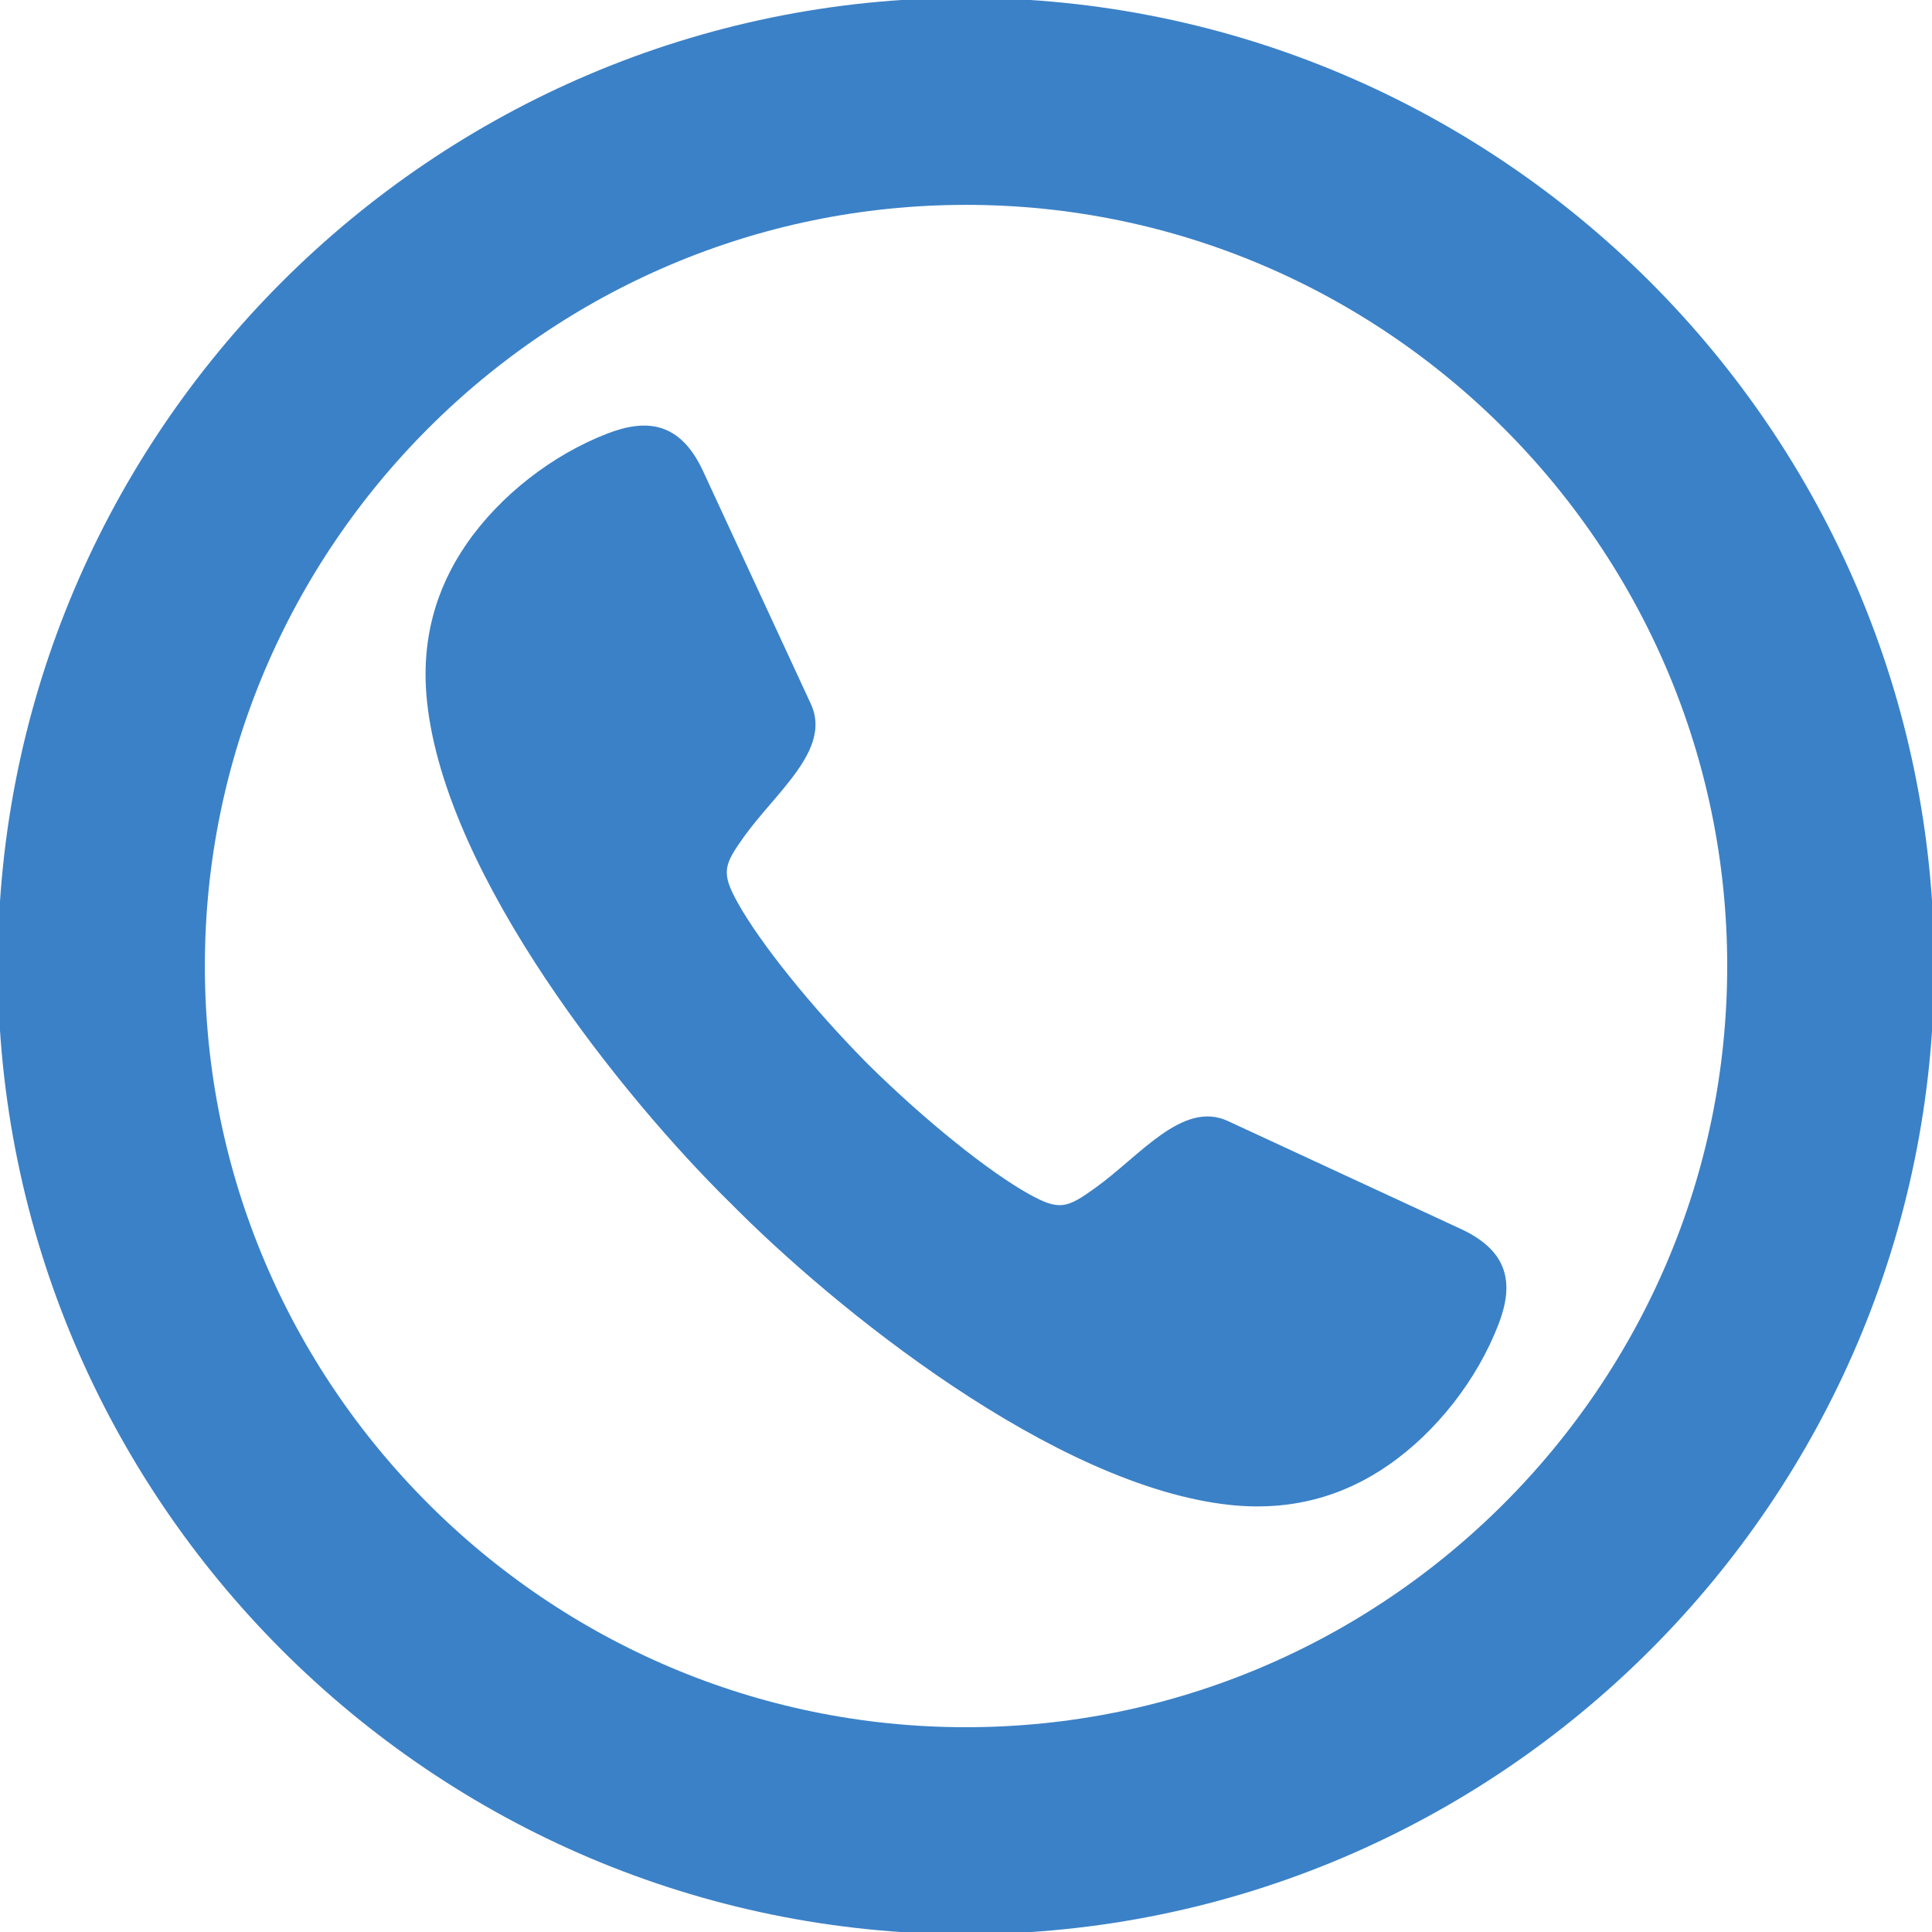
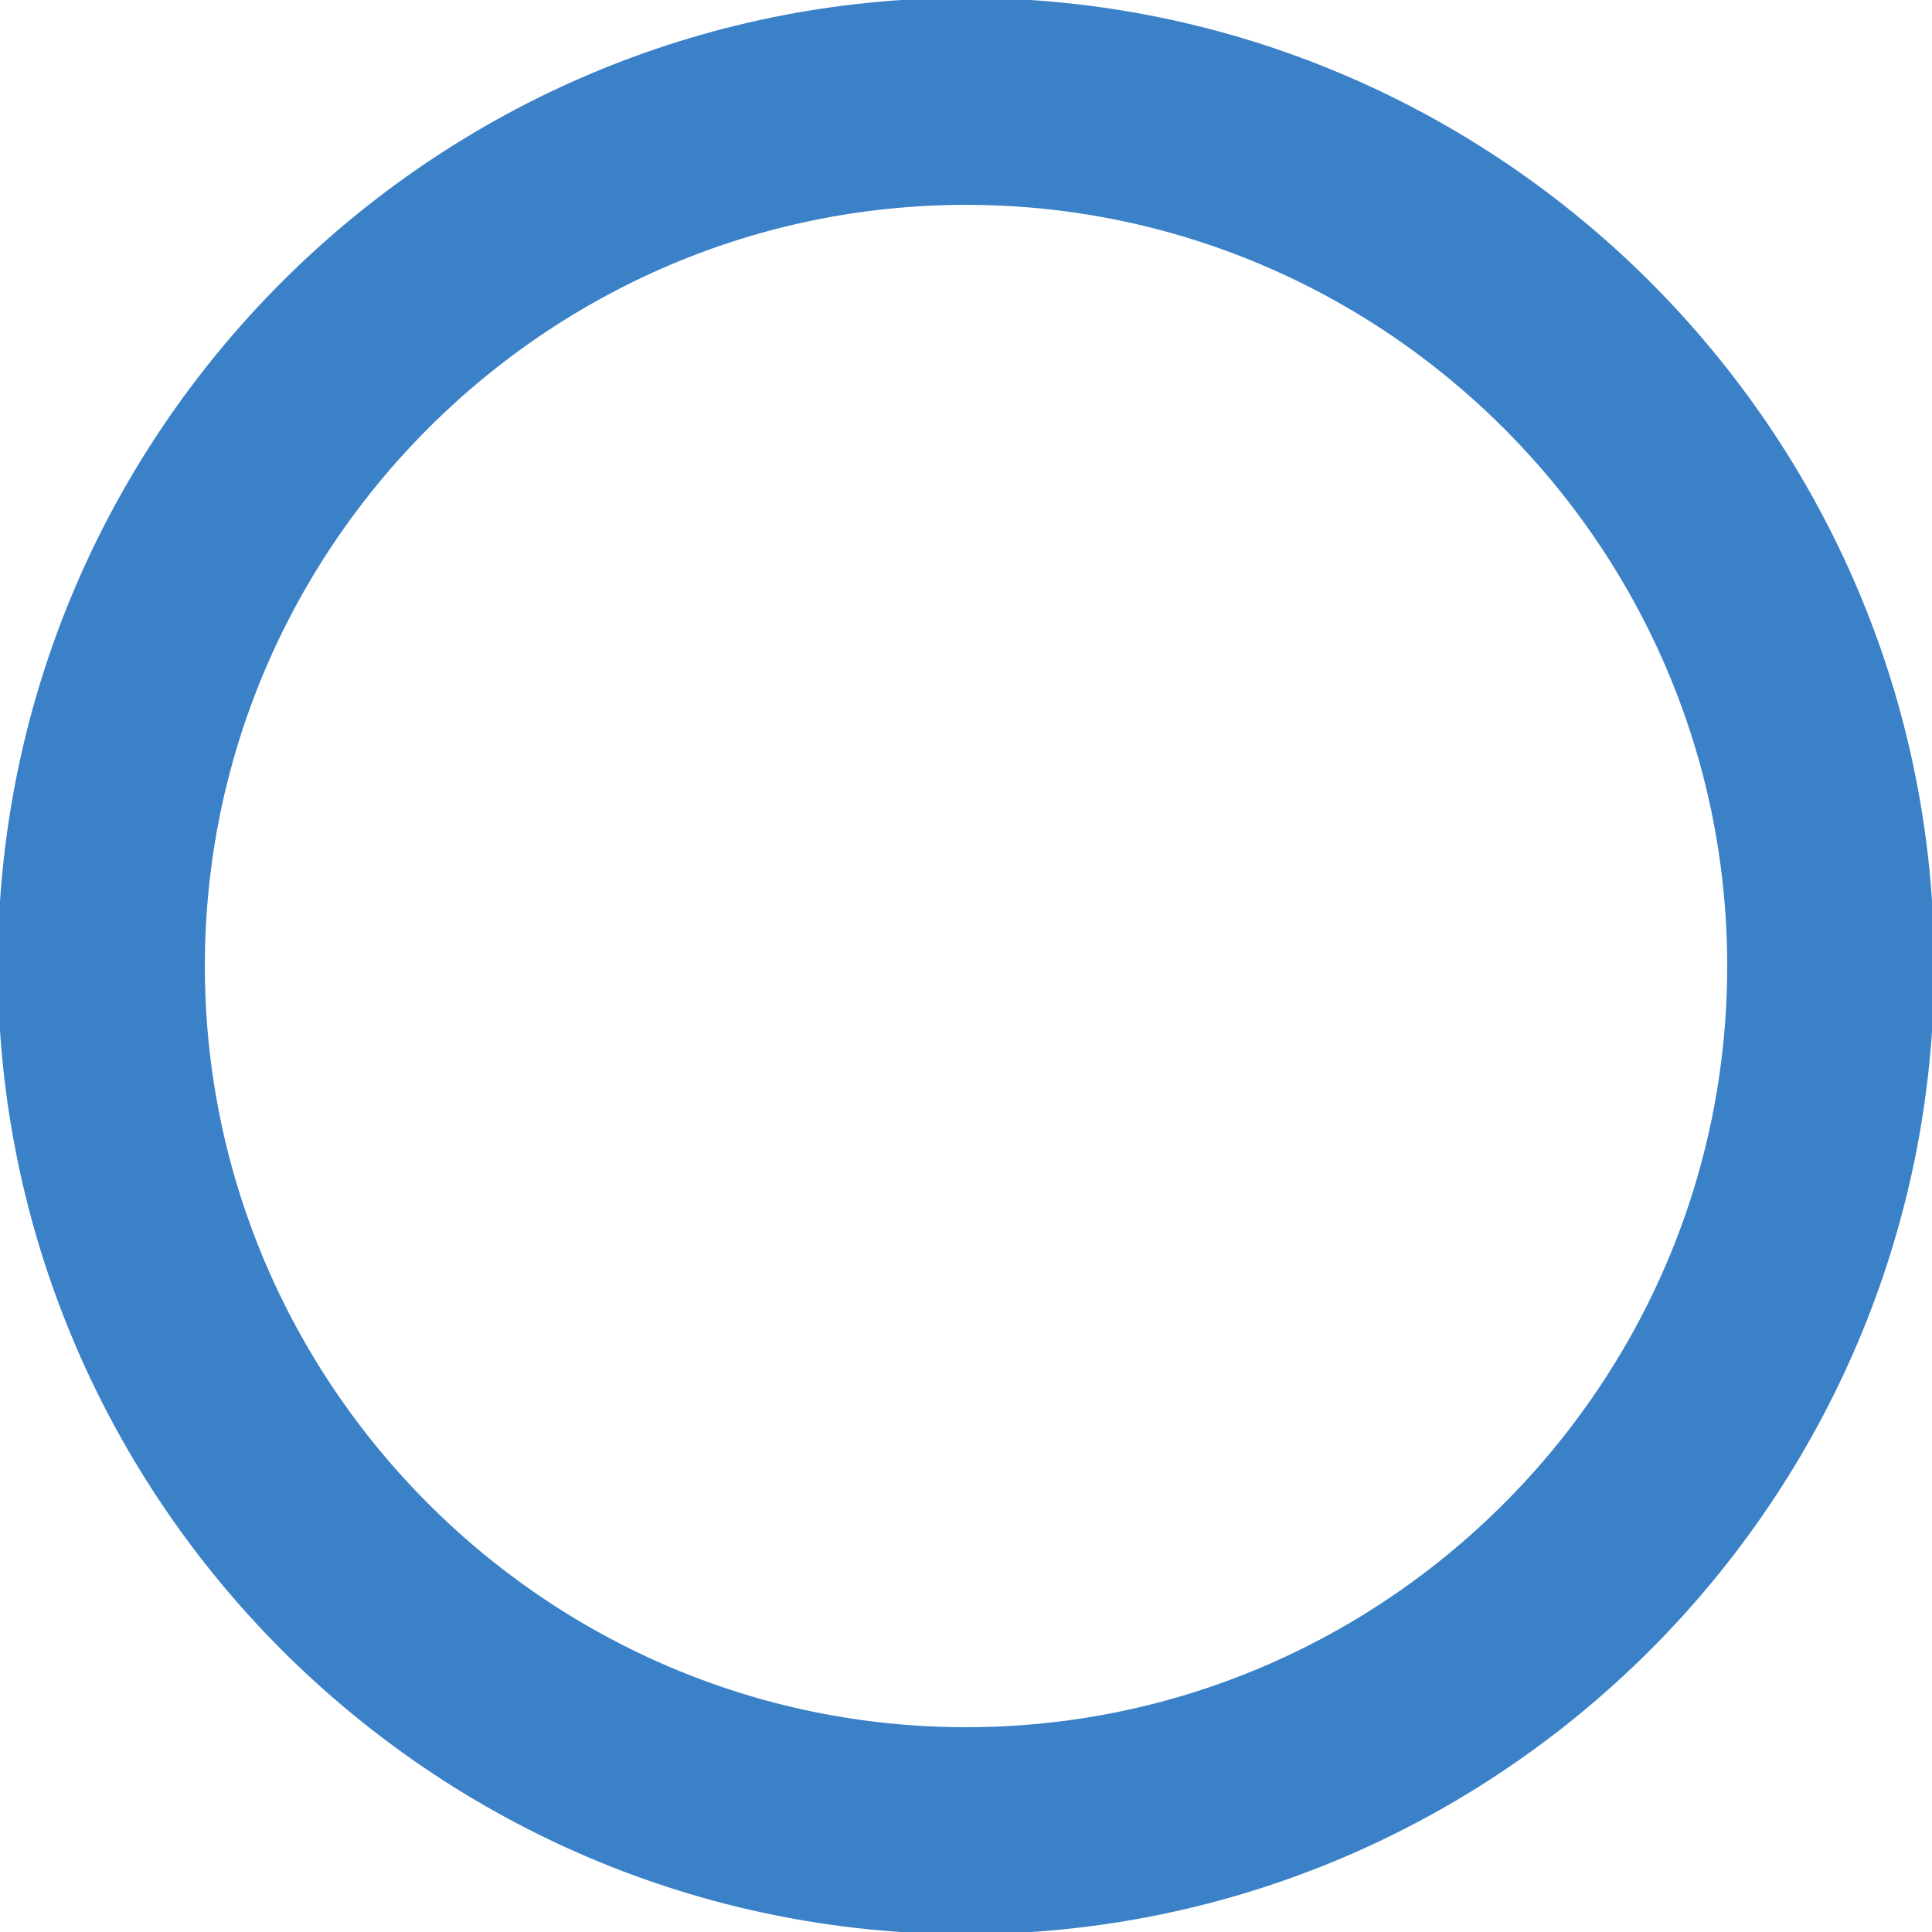
<svg xmlns="http://www.w3.org/2000/svg" width="28" height="28" viewBox="0 0 28 28" fill="none">
  <g clip-path="url(#clip0_2_36)">
    <path fill-rule="evenodd" clip-rule="evenodd" d="M14 26.532C20.902 26.532 26.532 20.902 26.532 13.999C26.532 7.097 20.902 1.469 14 1.469C7.098 1.469 1.469 7.098 1.469 14C1.469 20.902 7.098 26.532 14 26.532V26.532Z" stroke="#3B81C7" stroke-width="3" stroke-linecap="round" stroke-linejoin="round" />
-     <path fill-rule="evenodd" clip-rule="evenodd" d="M10.575 17.425C9.041 15.915 6.459 12.718 6.189 10.17C6.096 9.297 6.309 8.538 6.762 7.882C7.248 7.179 8.006 6.591 8.801 6.284C9.357 6.069 9.852 6.101 10.189 6.827L11.752 10.203C12.057 10.86 11.249 11.476 10.785 12.123C10.491 12.534 10.447 12.644 10.692 13.084C11.012 13.659 11.745 14.58 12.578 15.422C13.42 16.254 14.34 16.987 14.915 17.307C15.355 17.552 15.466 17.509 15.876 17.214C16.523 16.751 17.14 15.943 17.796 16.247L21.172 17.811C21.899 18.148 21.931 18.642 21.715 19.199C21.408 19.994 20.82 20.751 20.117 21.237C19.461 21.691 18.702 21.903 17.829 21.811C15.281 21.541 12.084 18.958 10.575 17.424L10.575 17.425Z" fill="#3B81C7" />
  </g>
  <defs>
    <clipPath id="clip0_2_36">
      <rect width="28" height="28" fill="white" />
    </clipPath>
  </defs>
</svg>